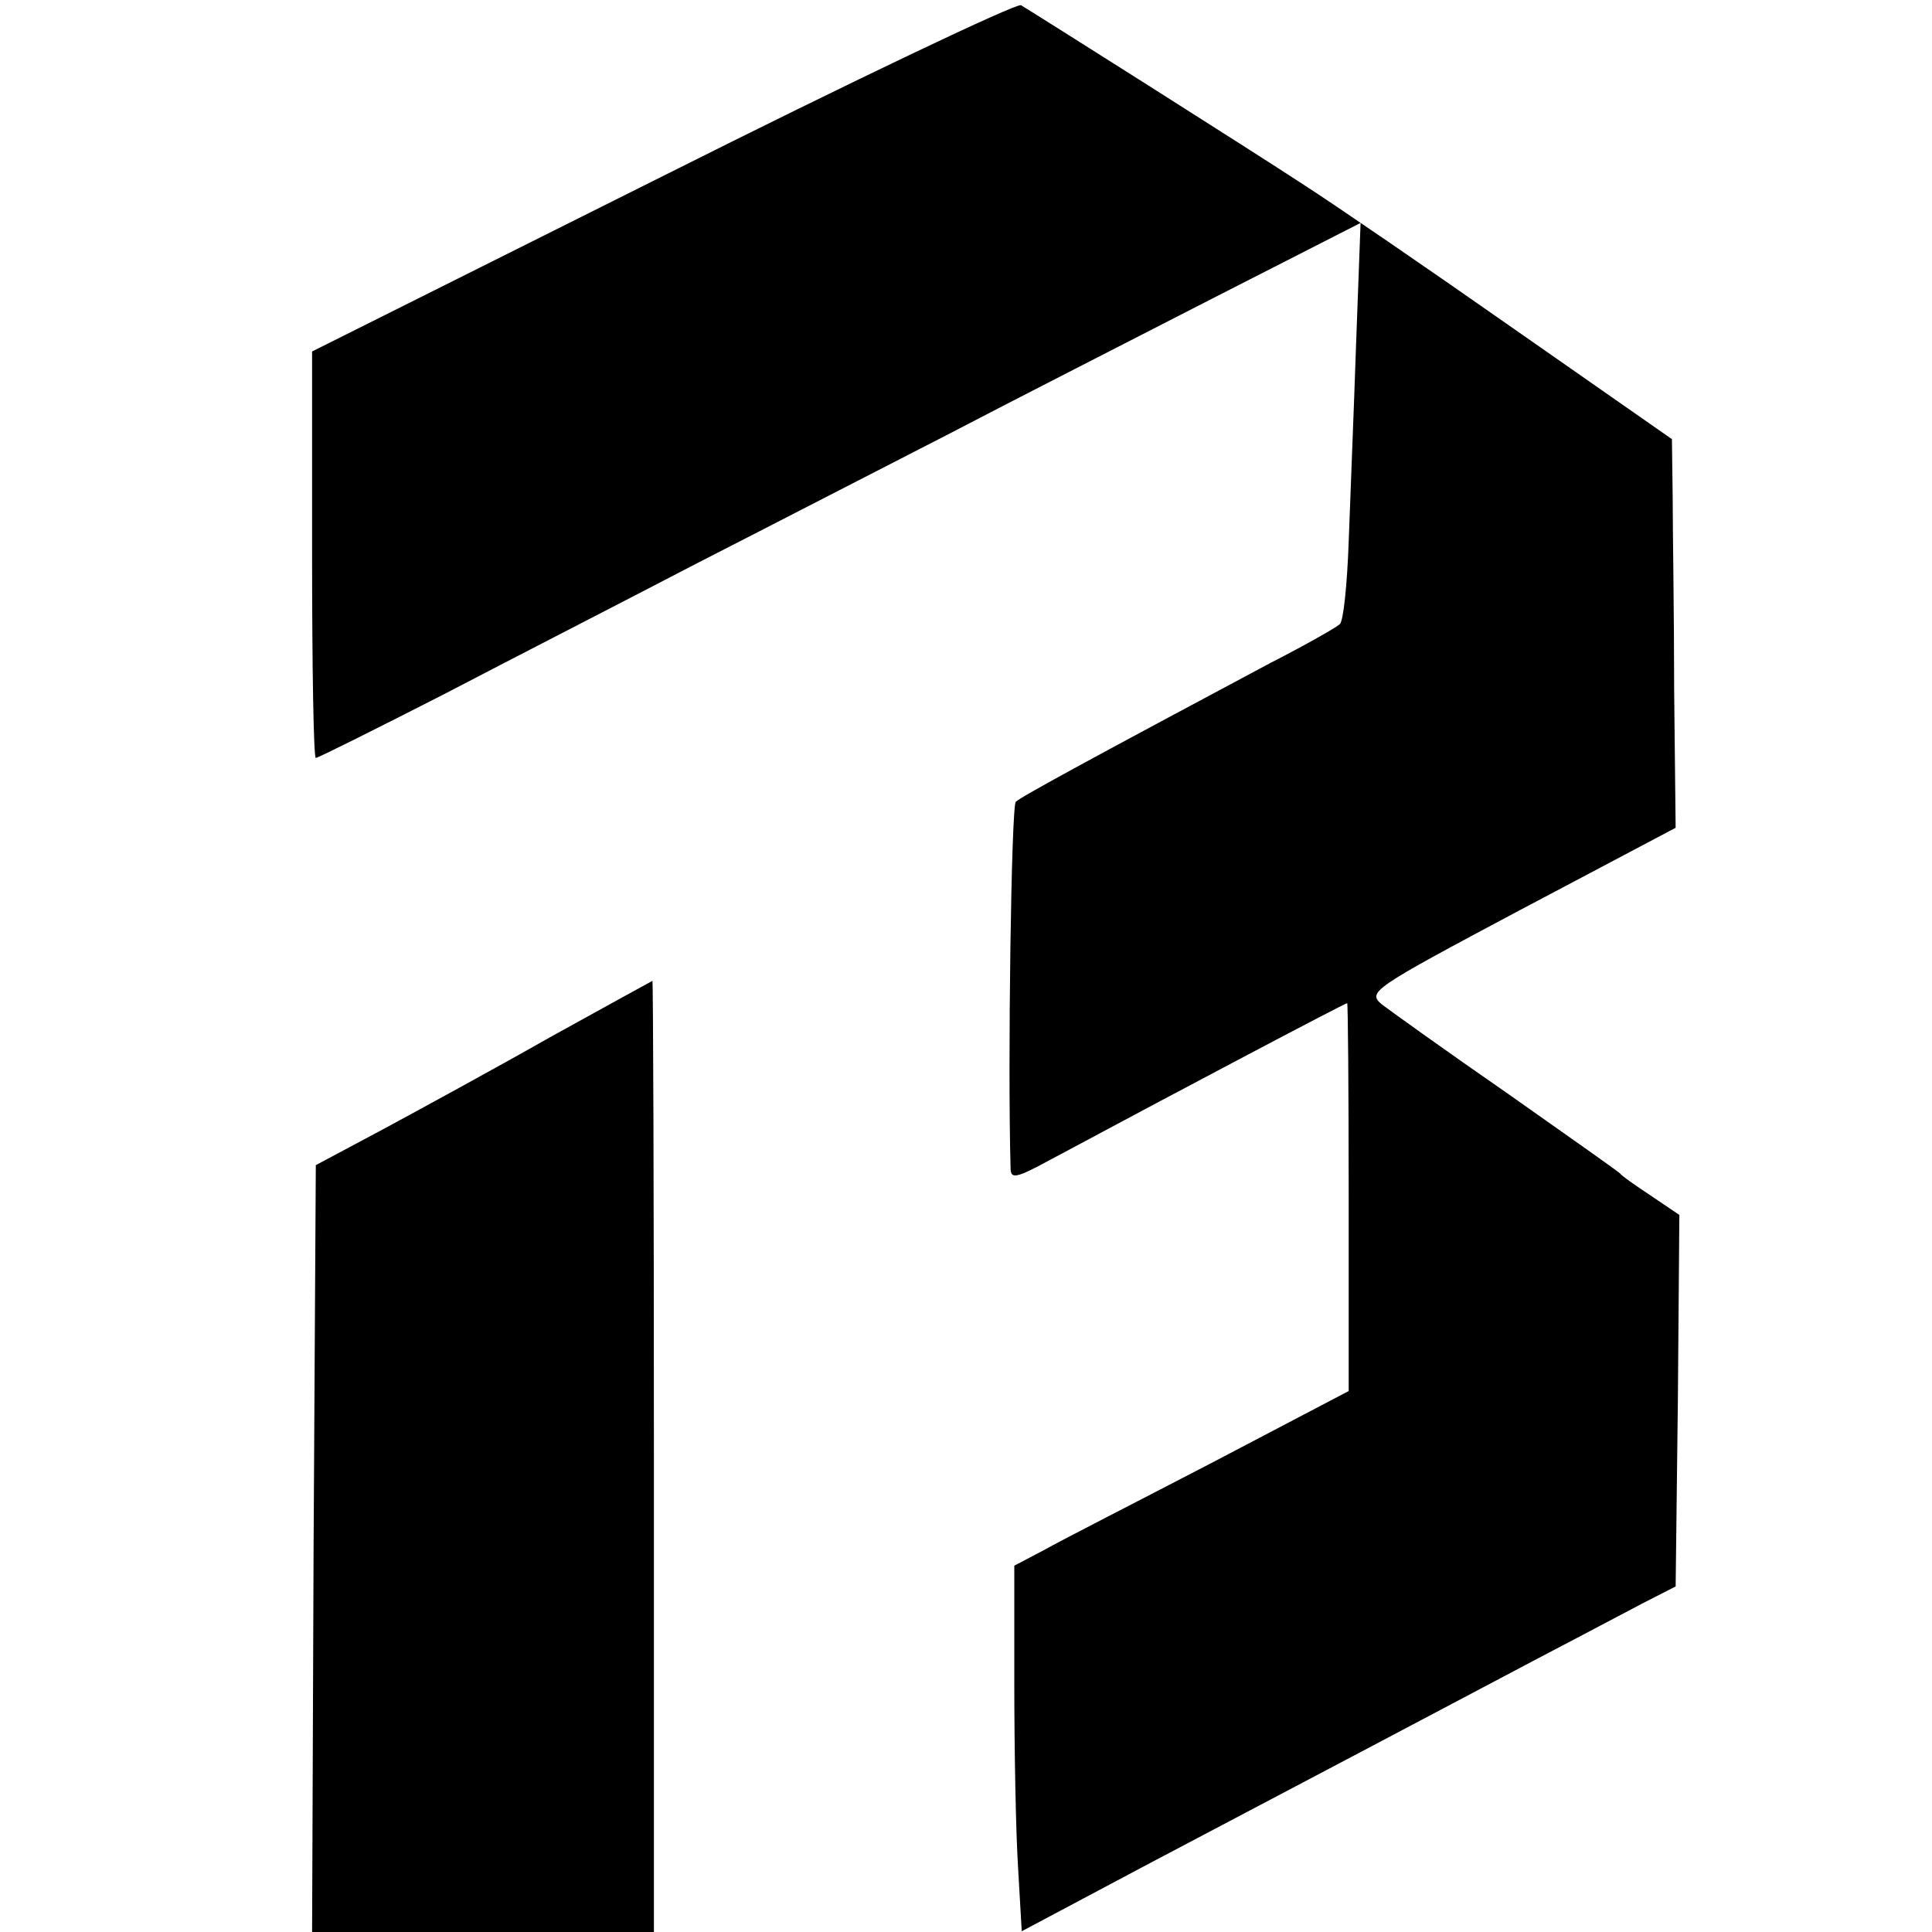
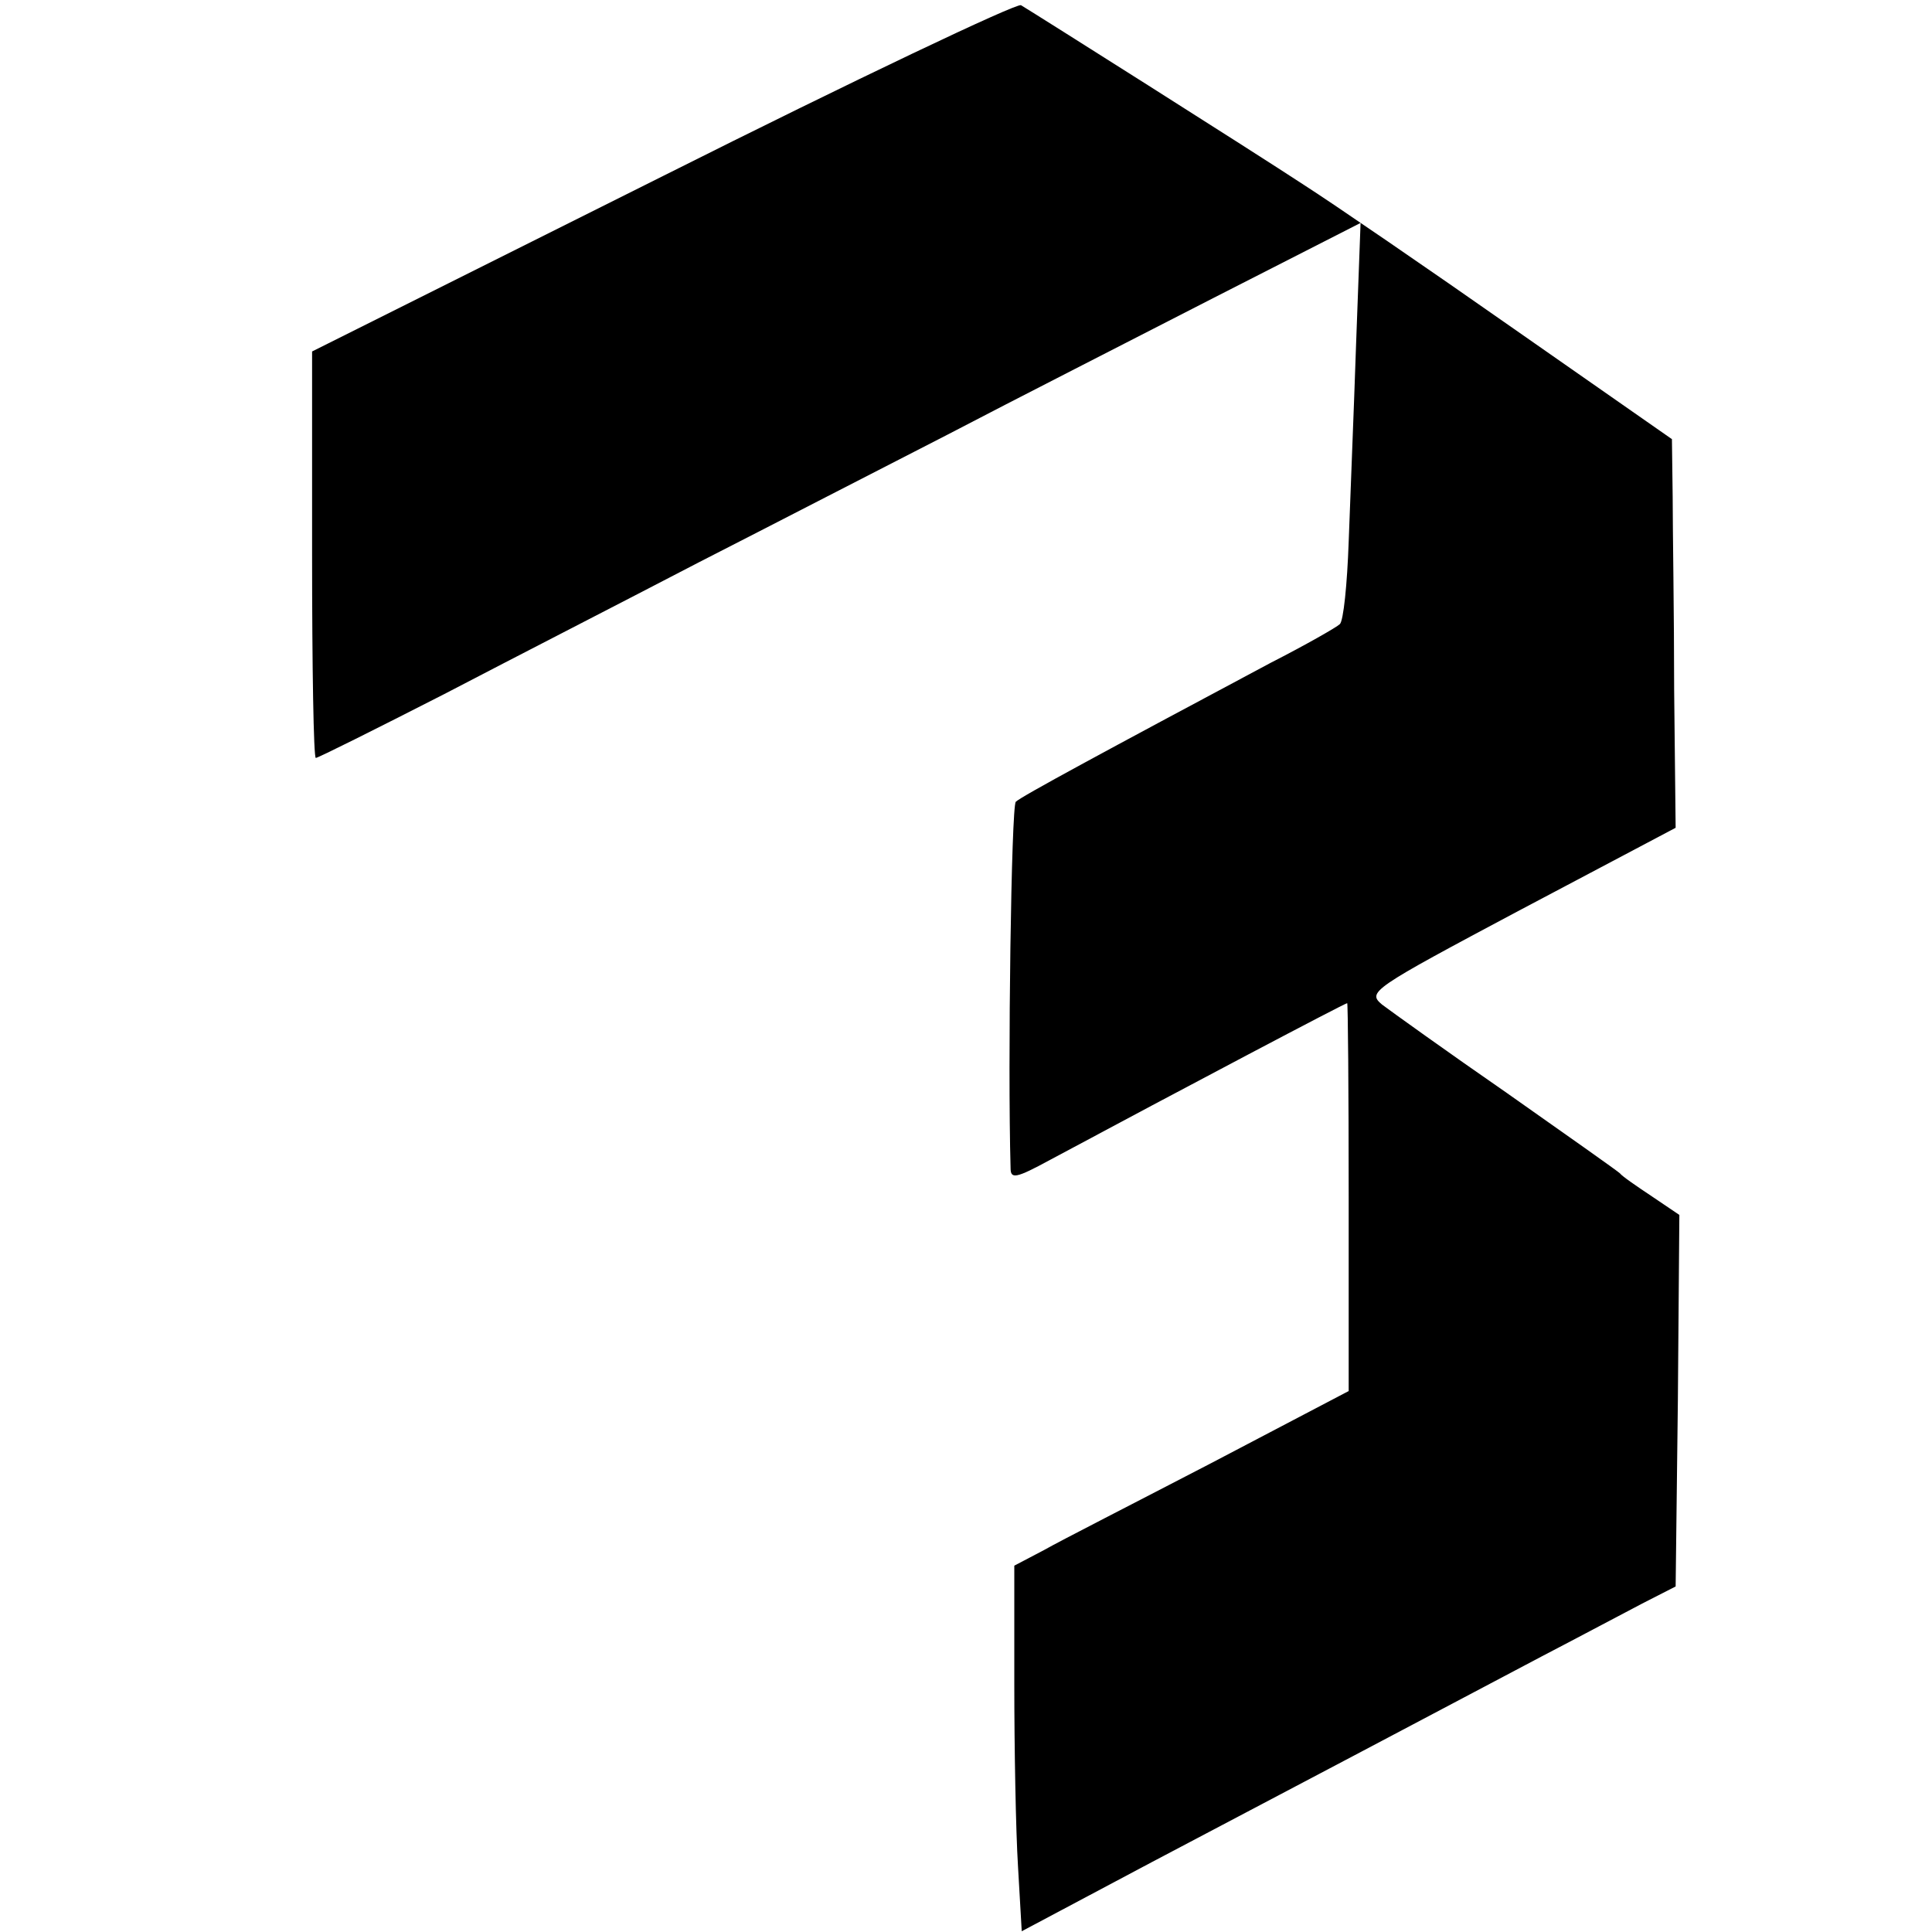
<svg xmlns="http://www.w3.org/2000/svg" version="1.0" width="260pt" height="260pt" viewBox="0 0 260 260" preserveAspectRatio="xMidYMid meet">
  <g transform="translate(0,260) scale(0.1,-0.1)" fill="#000000" stroke="none">
    <path d="M892 2363 l-472 -236 0 -273 c0 -151 2 -274 5 -274 3 0 81 39 173 86 92 48 246 127 342 177 96 49 247 127 335 172 88 46 249 128 358 184 l198 101 -6 -162 c-3 -90 -8 -210 -10 -267 -2 -57 -7 -107 -12 -111 -4 -4 -46 -28 -93 -52 -223 -119 -336 -180 -343 -187 -6 -6 -11 -353 -7 -493 0 -15 7 -14 53 11 179 96 397 211 400 211 1 0 2 -117 2 -261 l0 -261 -185 -97 c-102 -53 -204 -105 -225 -117 l-40 -21 0 -159 c0 -87 2 -198 5 -246 l5 -87 175 93 c192 101 385 203 525 277 50 26 110 58 135 71 l45 23 3 250 2 250 -37 25 c-21 14 -40 27 -43 31 -3 3 -71 51 -152 108 -81 56 -156 110 -168 119 -20 17 -16 20 187 128 l208 110 -2 185 c0 101 -2 219 -2 261 l-1 77 -212 148 c-117 82 -244 169 -283 194 -70 46 -361 230 -381 242 -6 3 -223 -100 -482 -230z" />
-     <path d="M740 1204 c-74 -42 -175 -97 -225 -124 l-90 -48 -3 -516 -2 -516 230 0 230 0 0 640 c0 352 -1 640 -2 640 -2 -1 -64 -35 -138 -76z" />
  </g>
</svg>